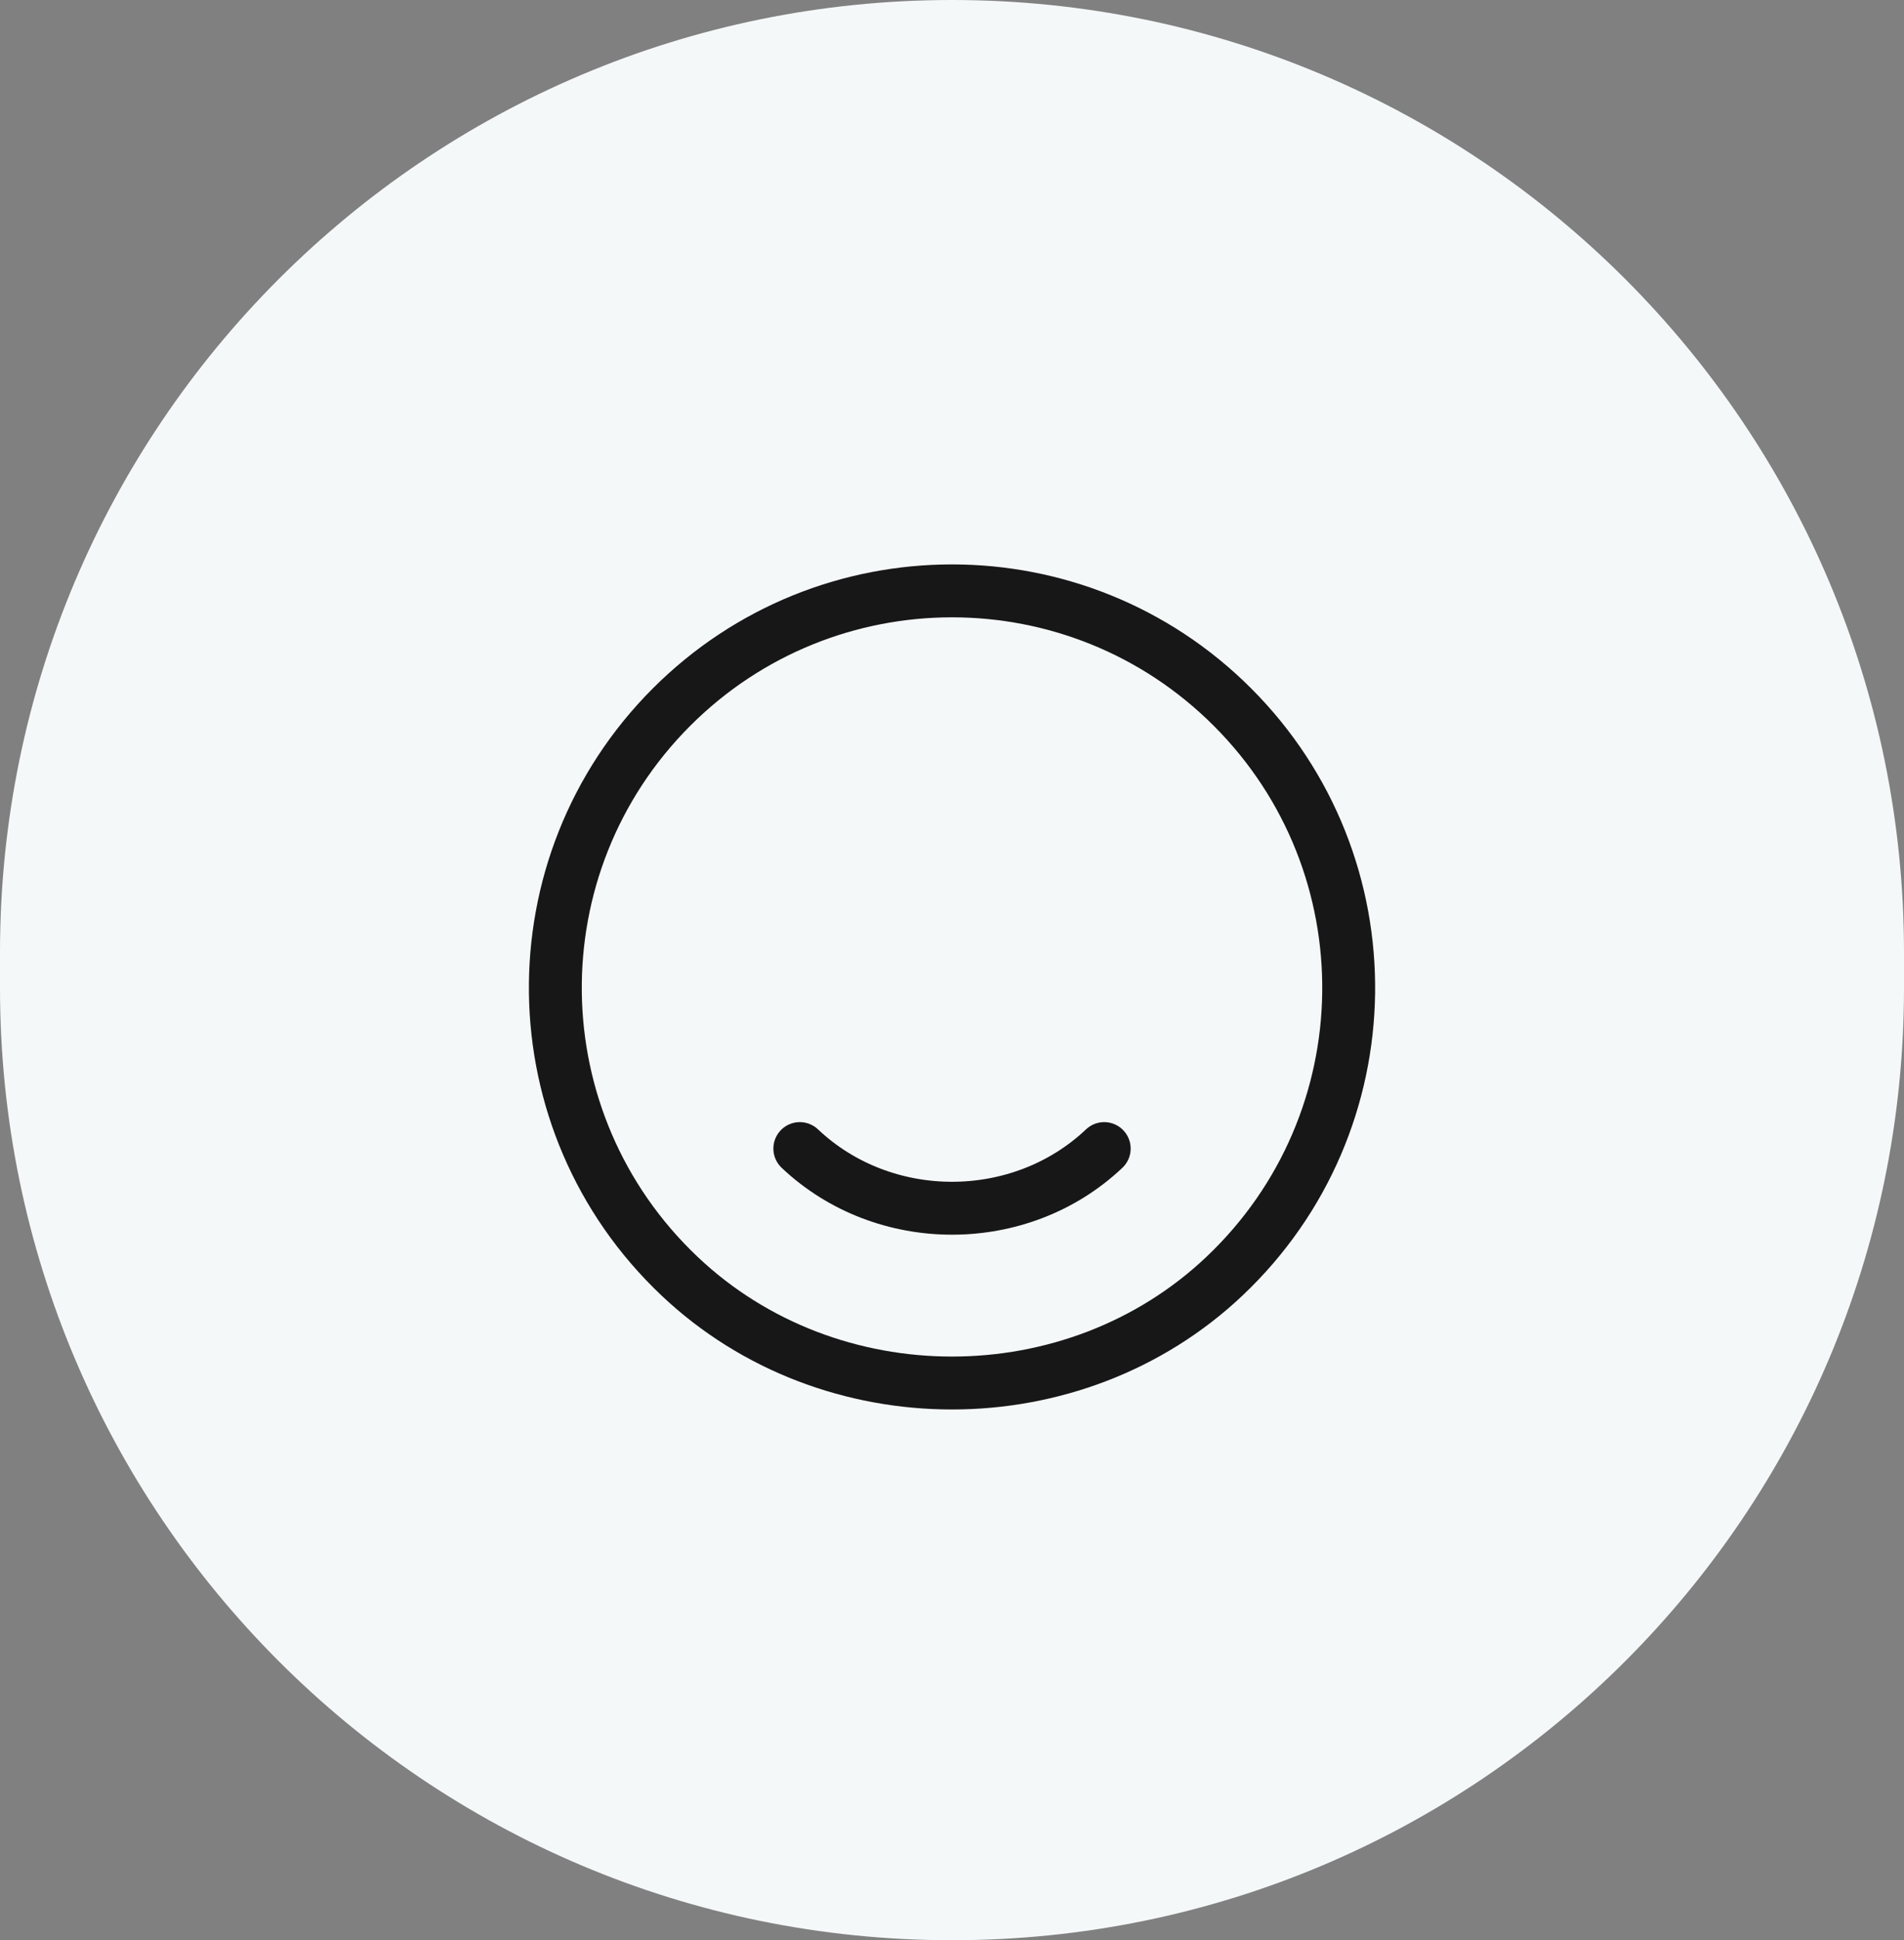
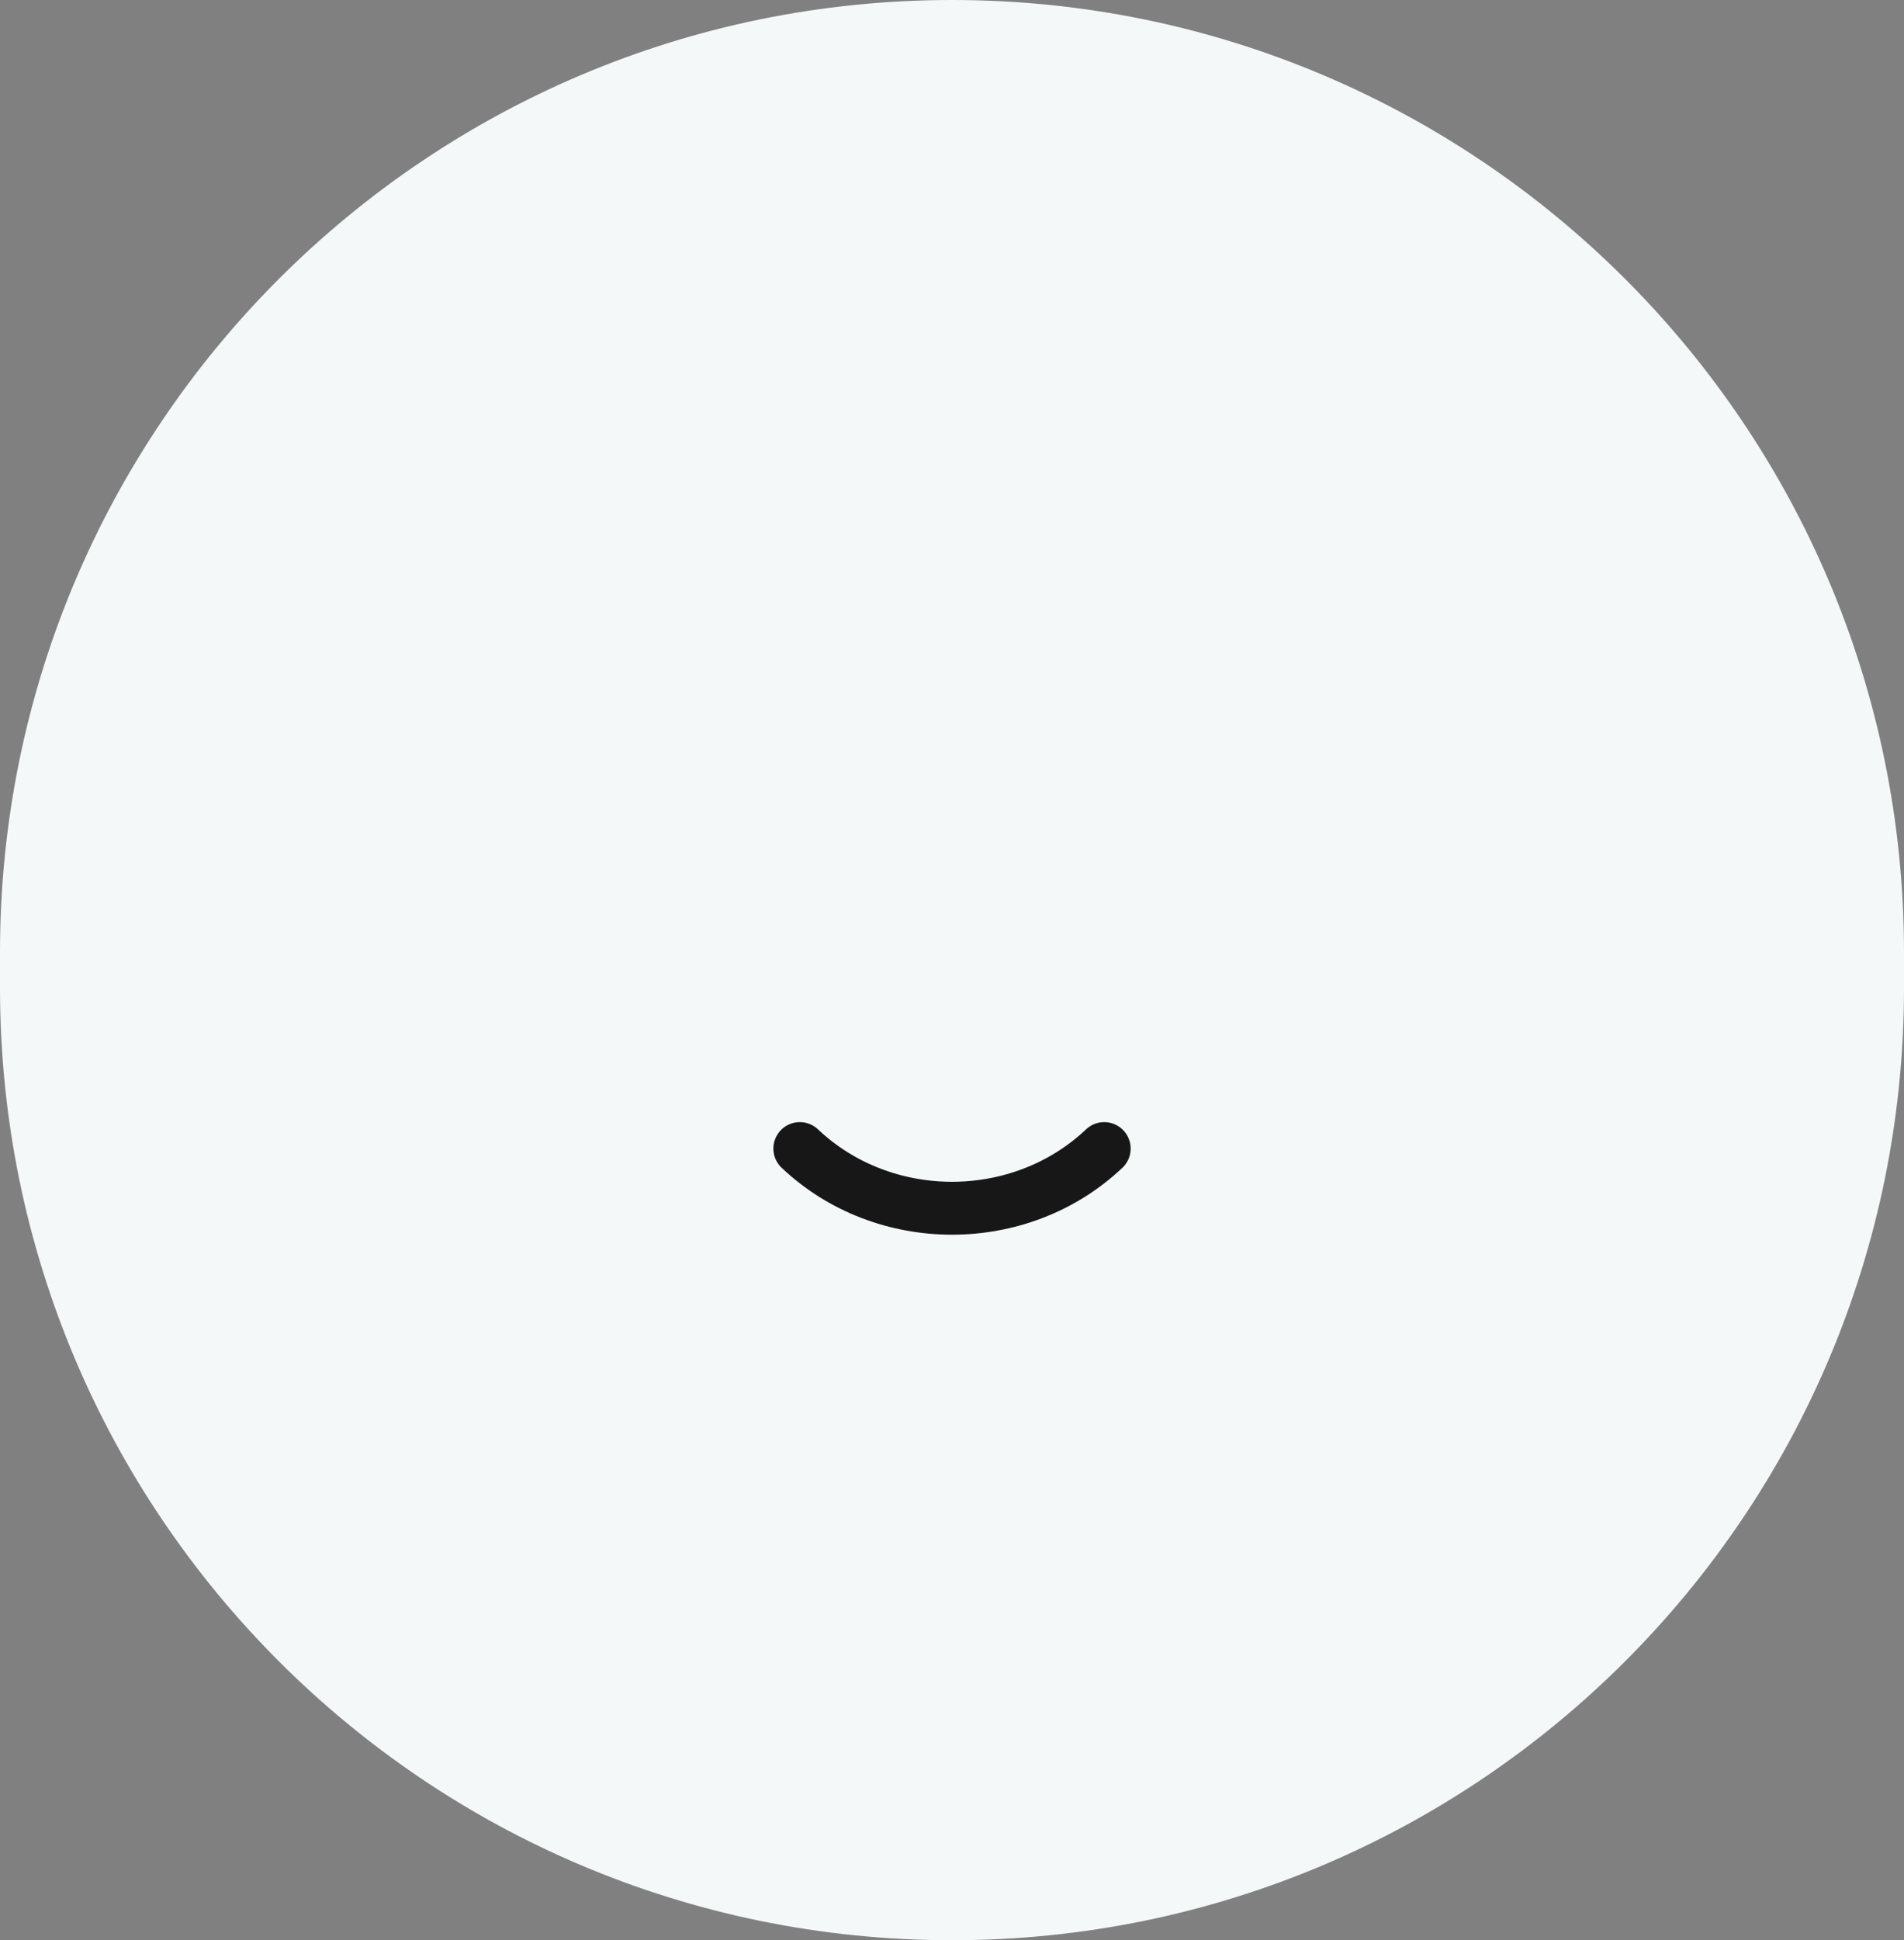
<svg xmlns="http://www.w3.org/2000/svg" width="54" height="55" viewBox="0 0 54 55" fill="none">
  <rect x="0" y="0" width="54" height="55" fill="#808080" stroke="none" />
  <path d="M54 27C54 12.088 41.912 0 27 0C12.088 0 0 12.088 0 27V28C0 42.912 12.088 55 27 55C41.912 55 54 42.912 54 28V27Z" fill="#F5F8F9" />
-   <path d="M34.955 20.045C39.424 24.514 39.348 31.805 34.727 36.177C30.46 40.214 23.54 40.214 19.274 36.177C14.653 31.805 14.577 24.514 19.045 20.045C23.439 15.651 30.562 15.651 34.955 20.045" stroke="#171717" stroke-width="1.5" stroke-linecap="round" stroke-linejoin="round" />
  <path d="M31.317 32.559C28.934 34.814 25.067 34.814 22.684 32.559" stroke="#171717" stroke-width="1.5" stroke-linecap="round" stroke-linejoin="round" />
</svg>